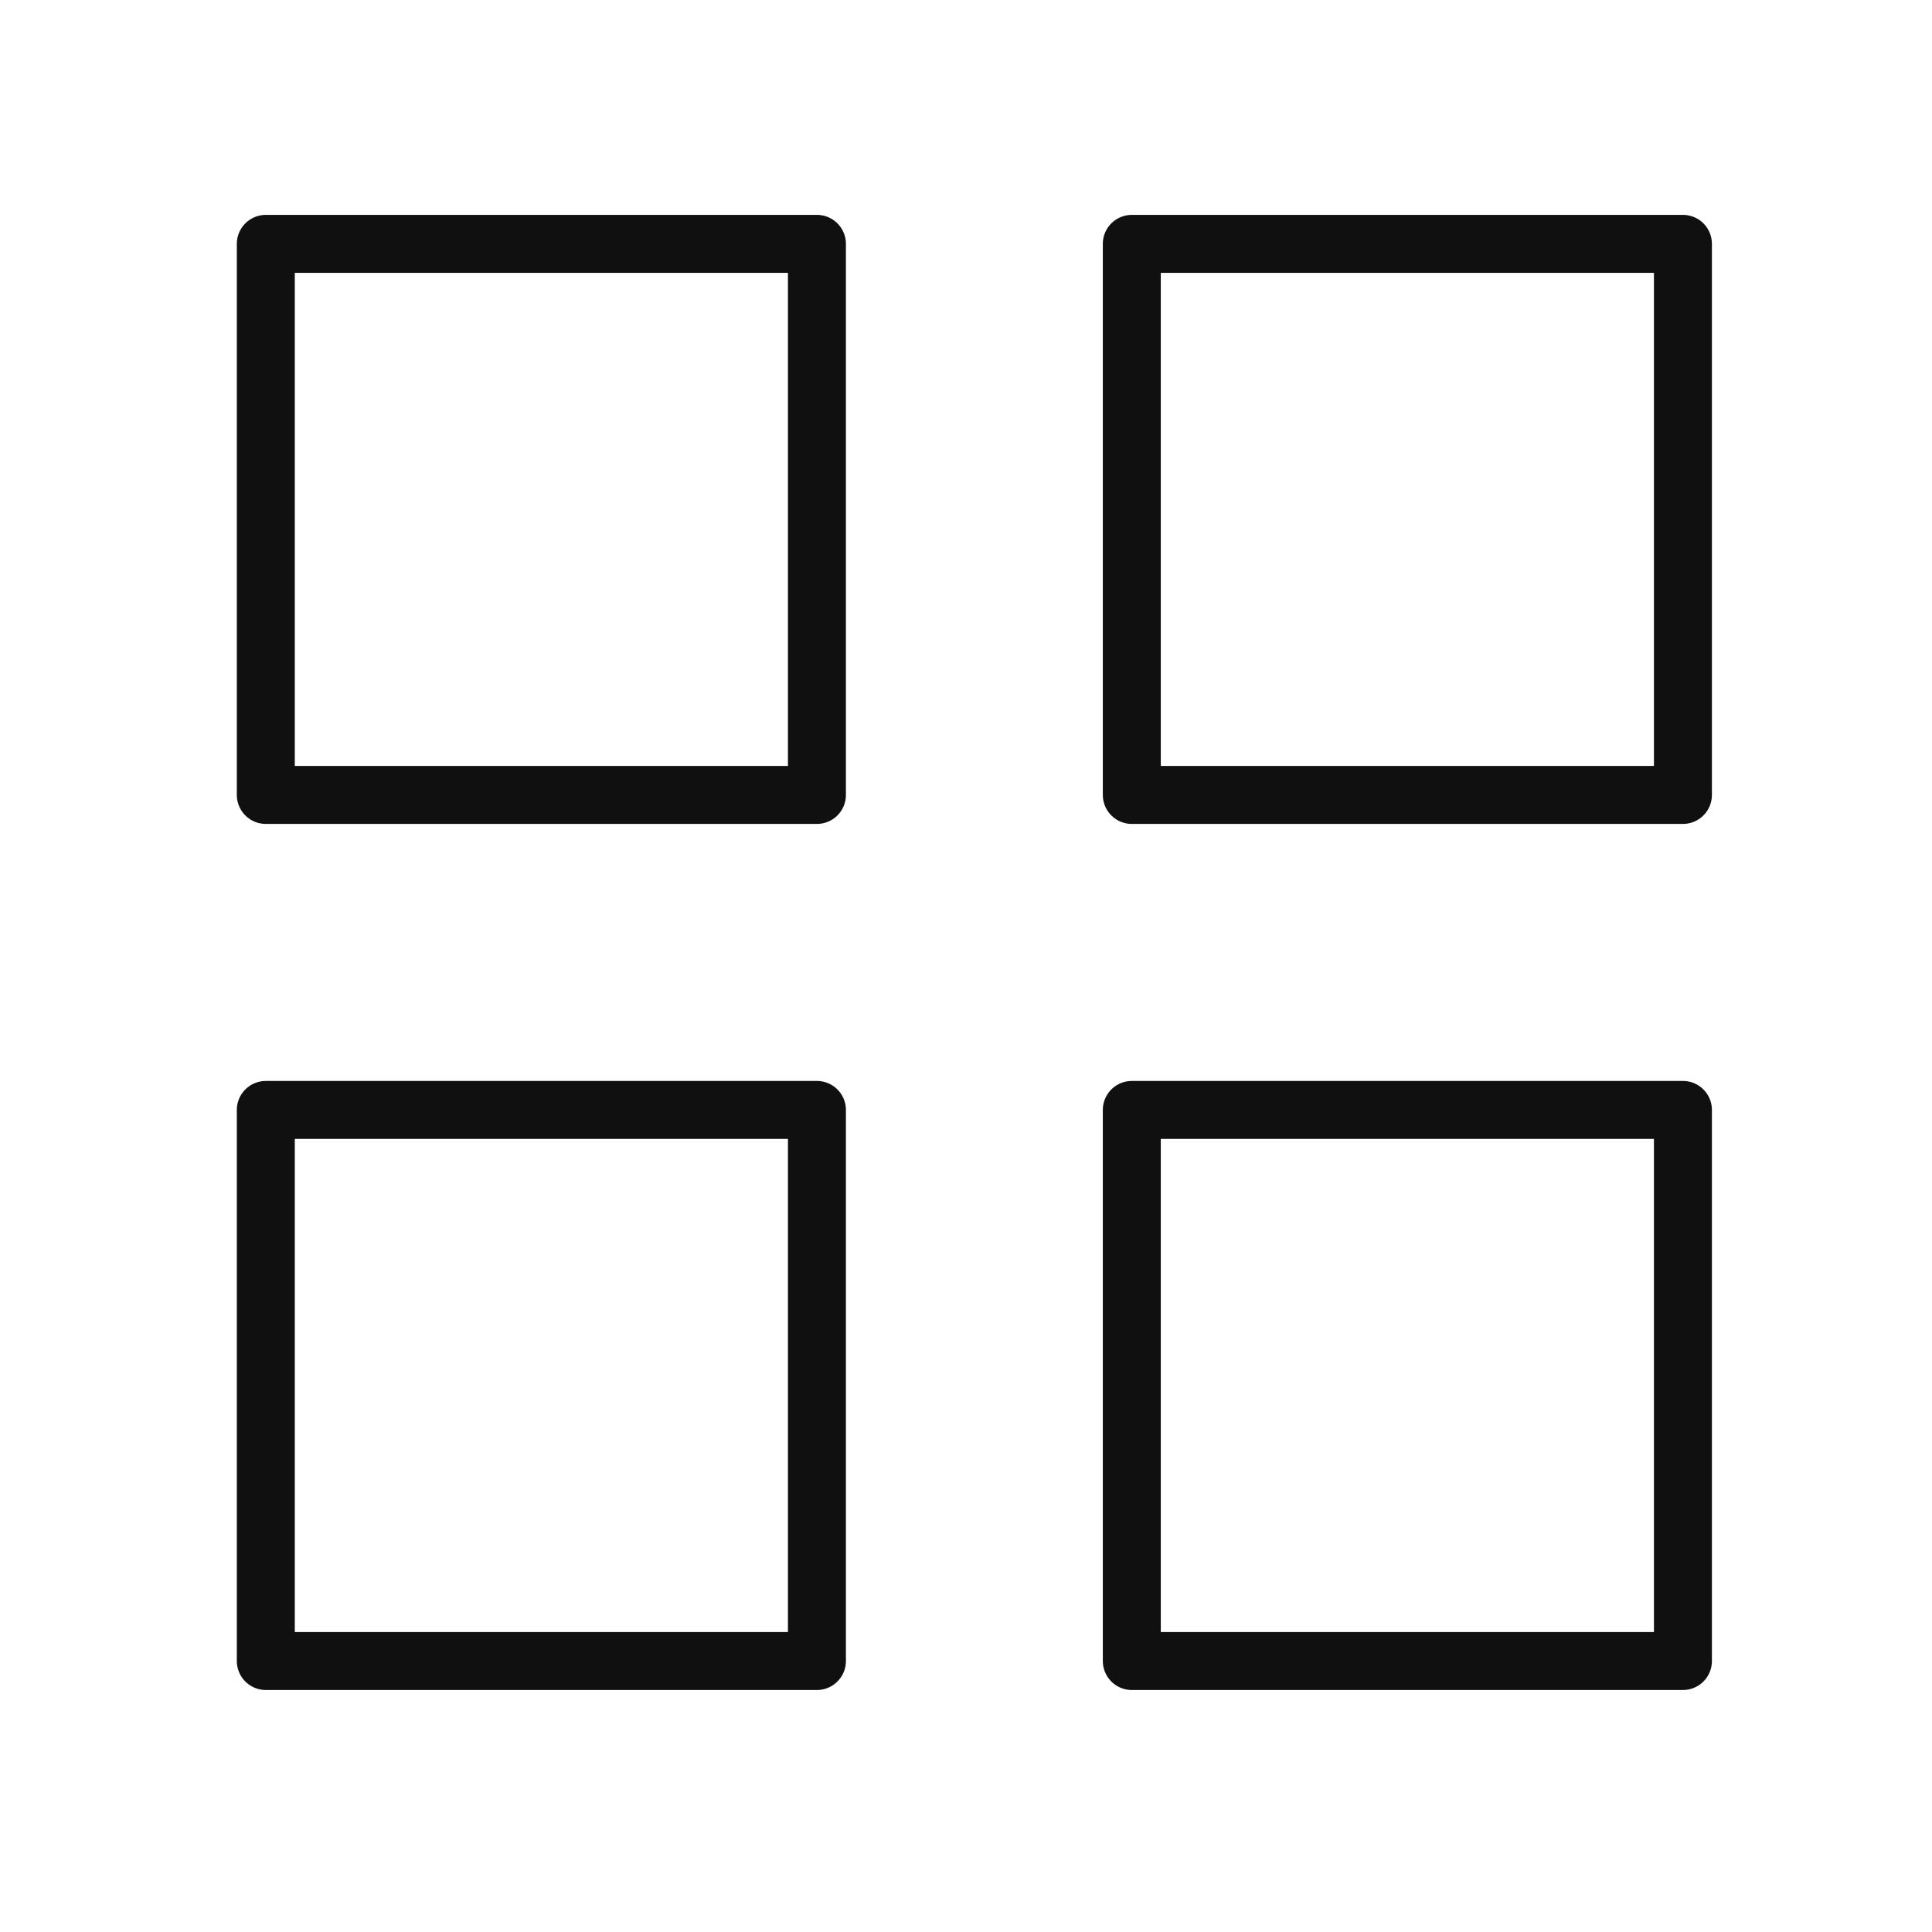
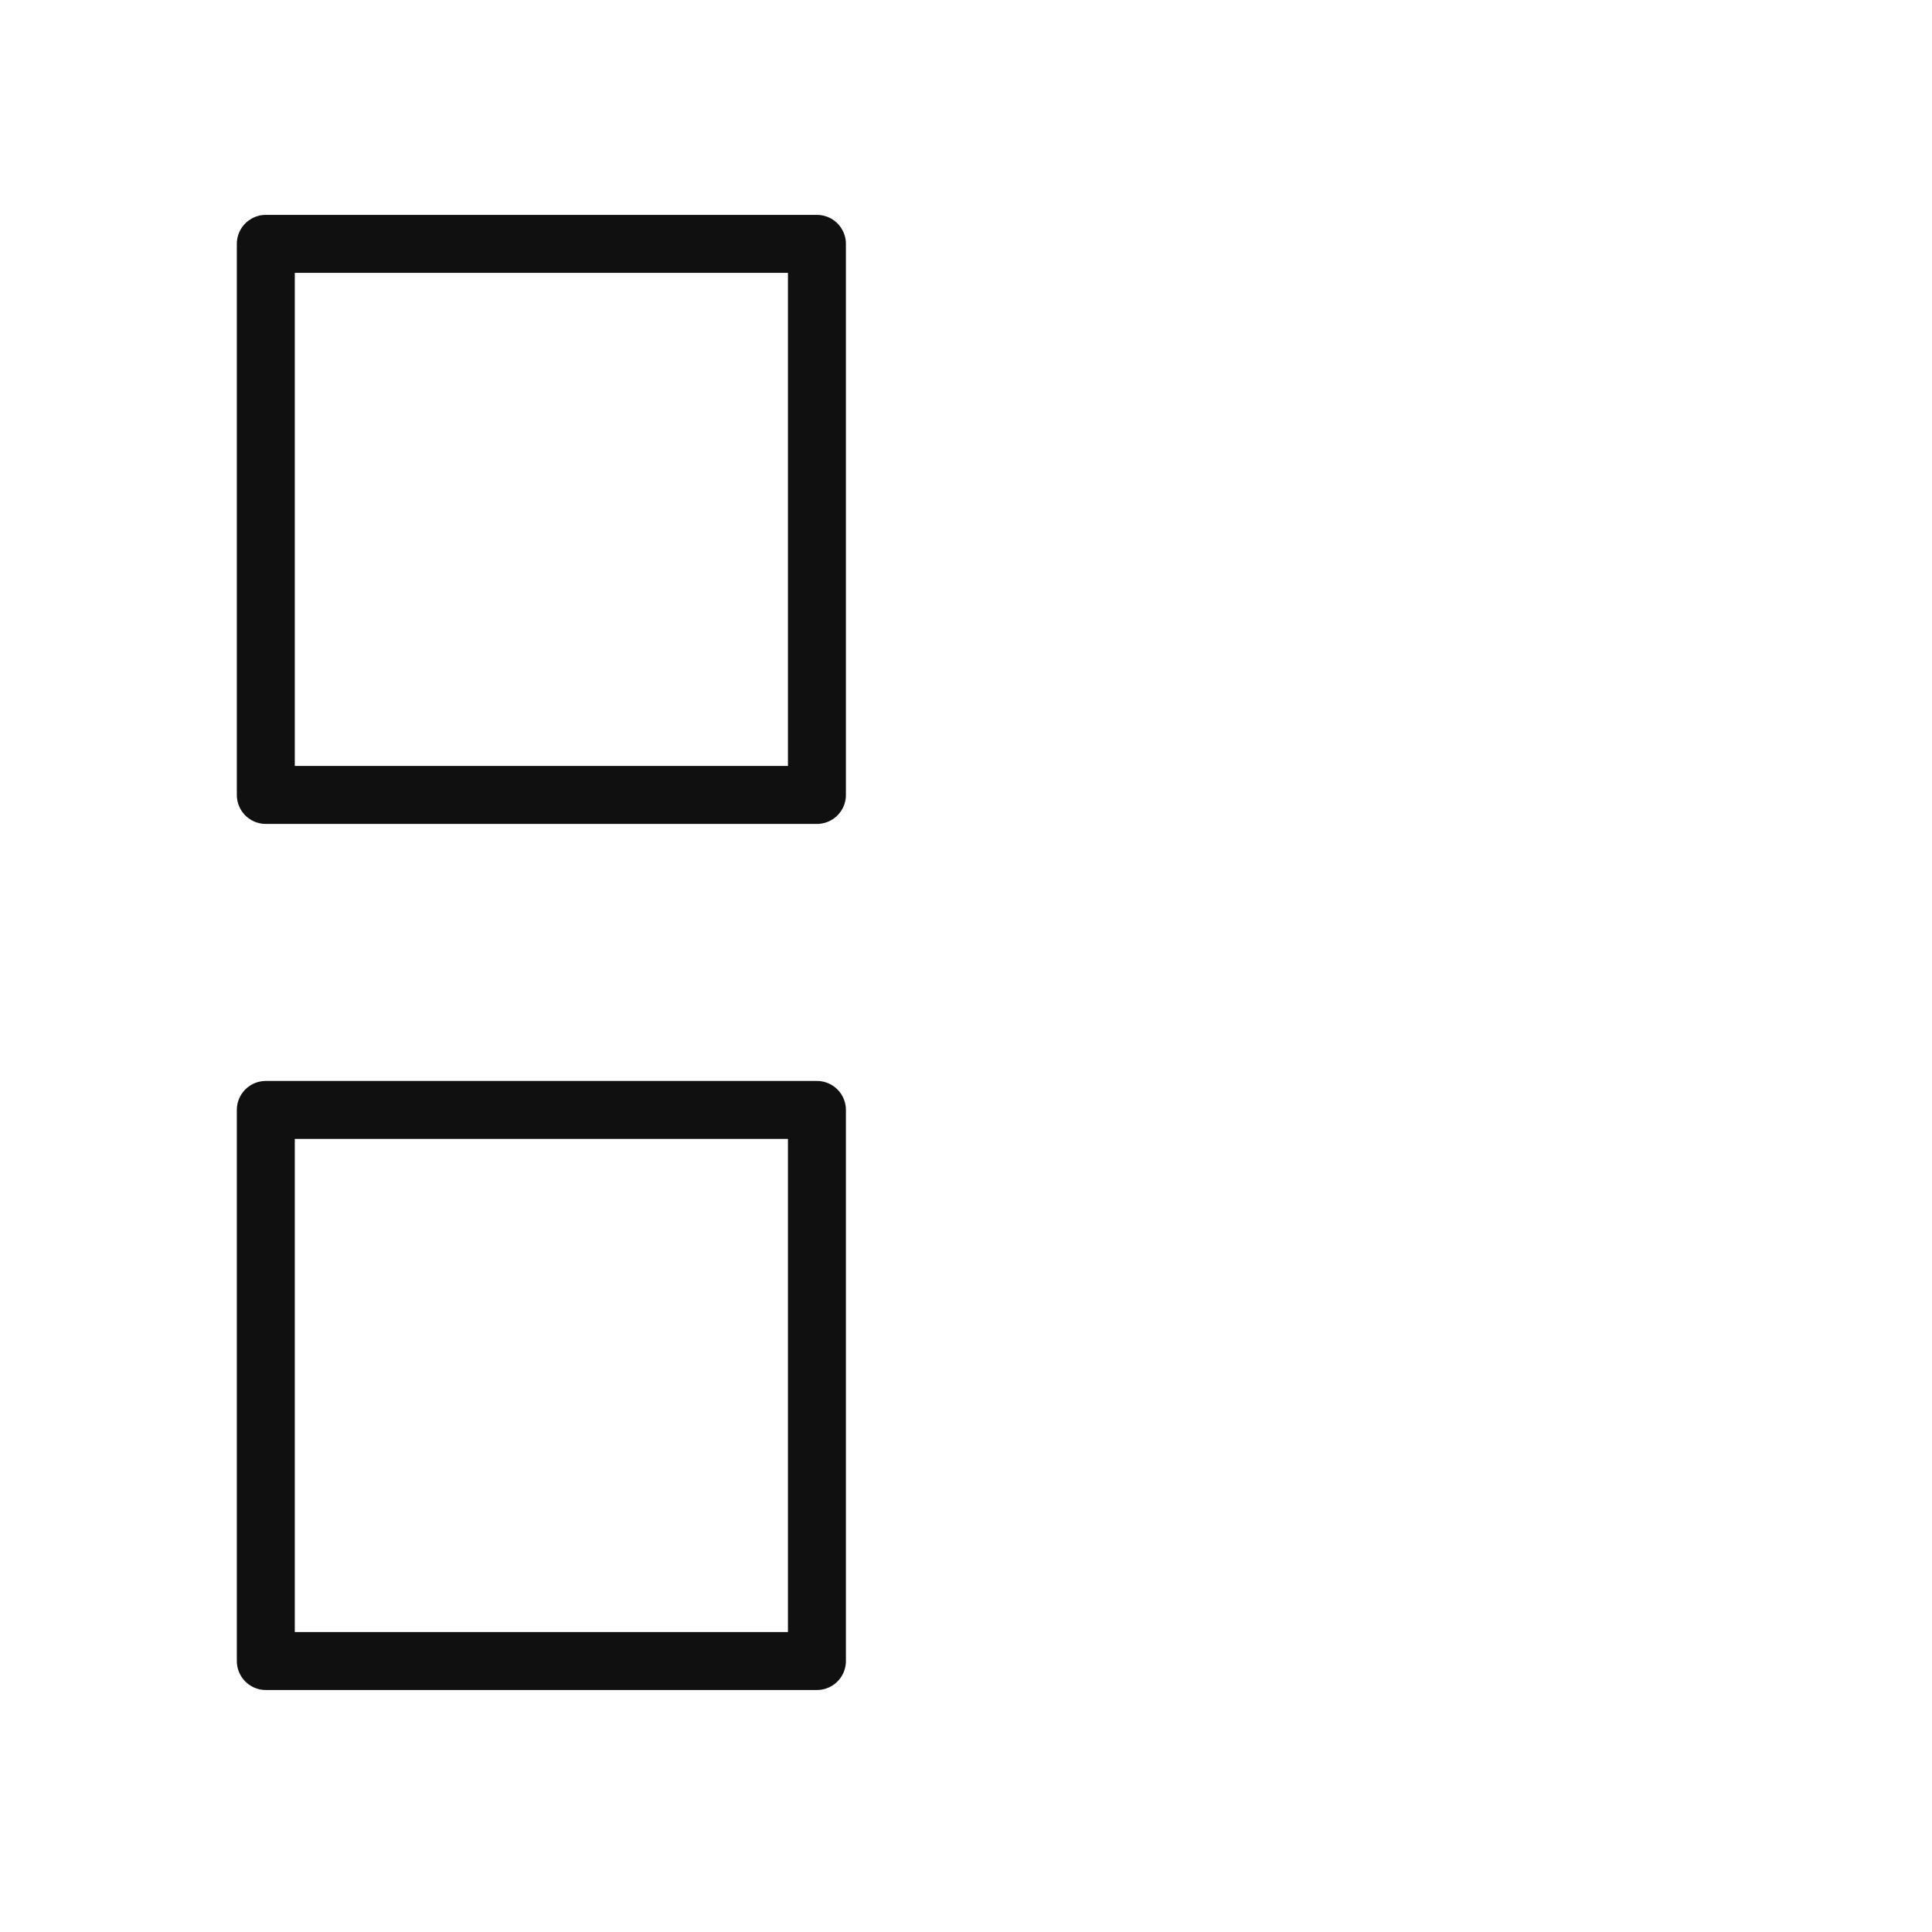
<svg xmlns="http://www.w3.org/2000/svg" width="50" height="50" viewBox="0 0 50 50" fill="none">
  <path d="M21.142 6.311H6.879V20.573H21.142V6.311Z" stroke="#101010" stroke-width="1.5" stroke-linecap="round" stroke-linejoin="round" />
-   <path d="M43.554 6.311H29.291V20.573H43.554V6.311Z" stroke="#101010" stroke-width="1.5" stroke-linecap="round" stroke-linejoin="round" />
-   <path d="M43.554 28.725H29.291V42.987H43.554V28.725Z" stroke="#101010" stroke-width="1.5" stroke-linecap="round" stroke-linejoin="round" />
  <path d="M21.142 28.725H6.879V42.987H21.142V28.725Z" stroke="#101010" stroke-width="1.5" stroke-linecap="round" stroke-linejoin="round" />
</svg>